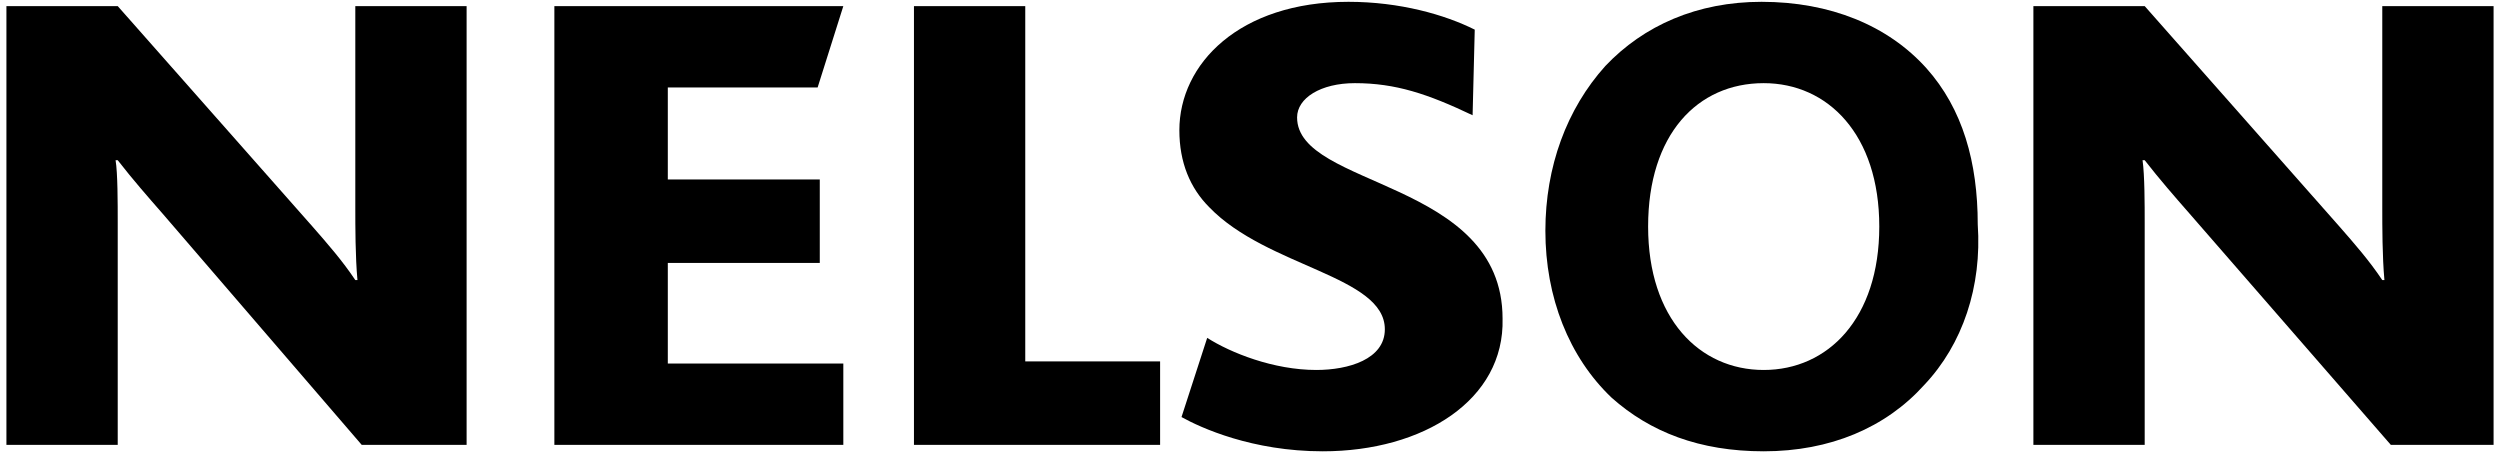
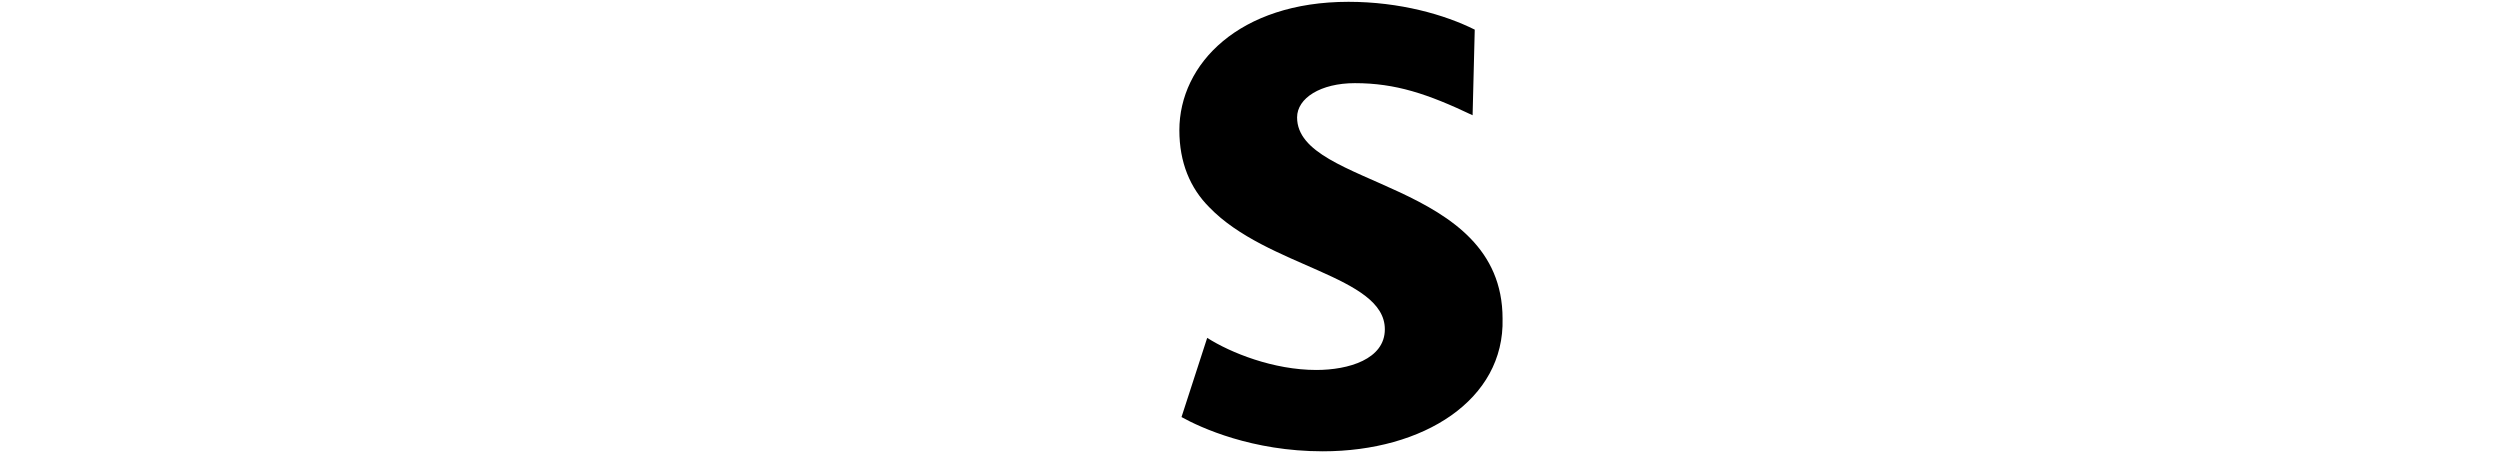
<svg xmlns="http://www.w3.org/2000/svg" class="logo-svg d-none standard-logo" x="0px" y="0px" viewBox="0 0 116.8 21" style="enable-background:new 0 0 116.8 21;" xml:space="preserve" width="160" height="29">
  <title>Nelson Schoenen Logo</title>
  <g>
-     <path d="M16.9,20.7L7.6,9.9C6.9,9.1,6.2,8.3,5.5,7.4H5.4C5.5,8,5.5,9.4,5.5,10.3v10.4H0.3V0.2h5.2l9.1,10.3c0.7,0.8,1.4,1.6,2,2.5       h0.1c-0.1-1.1-0.1-2.5-0.1-3.4V0.2h5.2v20.5H16.9z" />
-     <path d="M25.9,20.7V0.2h13.5L38.2,4h-7v4.3h7.1v3.9h-7.1v4.7h8.2v3.8L25.9,20.7L25.9,20.7z" />
-     <path d="M42.7,20.7V0.2h5.2v16.6h6.3v3.9H42.7z" />
    <path d="M61.8,21c-3.3,0-5.7-1.1-6.6-1.6l1.2-3.7c1.1,0.7,3.1,1.5,5.1,1.5c1.5,0,3.2-0.5,3.2-1.9c0-2.5-5.5-2.9-8.2-5.7       c-0.9-0.9-1.4-2.1-1.4-3.6c0-3.1,2.8-6,7.9-6c2.4,0,4.5,0.6,5.9,1.3l-0.1,4c-2.1-1-3.6-1.5-5.5-1.5c-1.6,0-2.7,0.7-2.7,1.6       c0,3.3,9.6,2.9,9.6,9.4C70.3,18.6,66.5,21,61.8,21z" />
-     <path d="M89.9,17.9c-1.8,2-4.4,3.1-7.5,3.1c-3,0-5.3-0.9-7.1-2.5c-2-1.9-3.1-4.7-3.1-7.8c0-3,1-5.7,2.8-7.7c1.8-1.9,4.3-3,7.3-3       c3.2,0,5.9,1.1,7.7,3.1c1.7,1.9,2.4,4.4,2.4,7.3C92.6,13.3,91.7,16,89.9,17.9z M82.4,3.8c-3.1,0-5.4,2.4-5.4,6.7s2.4,6.7,5.4,6.7       c3,0,5.4-2.4,5.4-6.7C87.8,6.2,85.4,3.8,82.4,3.8z" />
-     <path d="M111.7,20.7l-9.4-10.8c-0.7-0.8-1.4-1.6-2.1-2.5h-0.1c0.1,0.7,0.1,2.1,0.1,2.9v10.4H95V0.2h5.2l9.1,10.3       c0.7,0.8,1.4,1.6,2,2.5h0.1c-0.1-1.1-0.1-2.5-0.1-3.4V0.2h5.2v20.5H111.7z" />
  </g>
</svg>